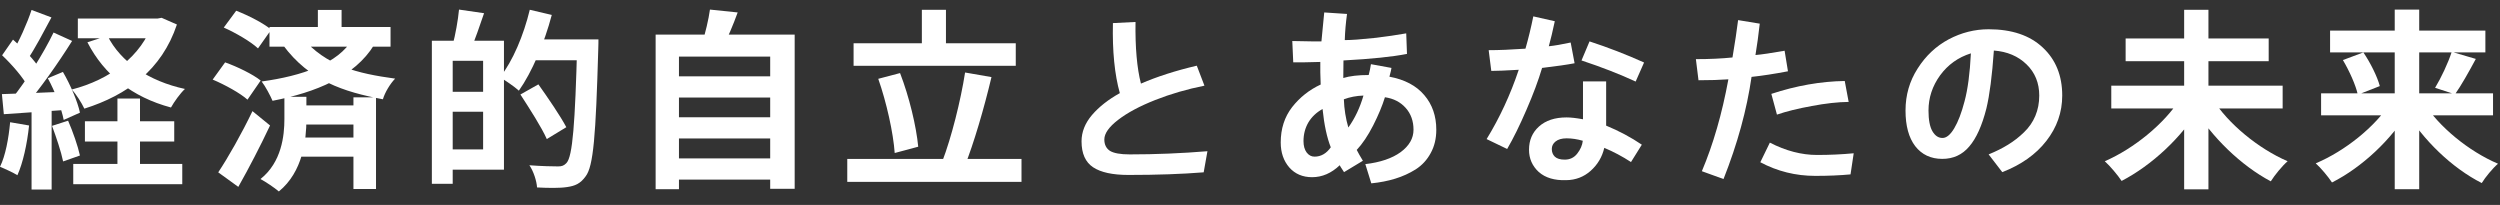
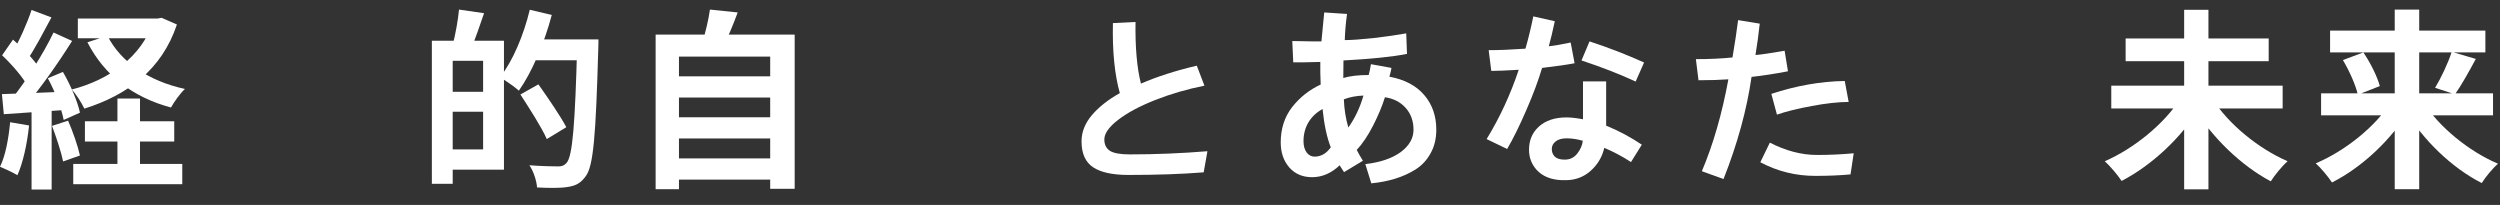
<svg xmlns="http://www.w3.org/2000/svg" width="183" height="15" viewBox="0 0 183 15" fill="none">
  <rect x="0" y="0" width="183" height="15" fill="#333333" stroke="none" />
  <path d="M169.904 6.833H182.49V8.443H169.904V6.833ZM170.562 2.241H181.93V3.837H170.562V2.241ZM175.294 0.701H177.086V13.847H175.294V0.701ZM179.466 3.795L181.23 4.313C180.712 5.279 180.152 6.273 179.704 6.903L178.248 6.427C178.682 5.713 179.2 4.621 179.466 3.795ZM171.5 4.397L172.998 3.837C173.516 4.593 174.02 5.615 174.202 6.301L172.592 6.931C172.452 6.259 171.976 5.195 171.5 4.397ZM175.014 7.477L176.372 8.023C175.056 10.235 172.886 12.251 170.702 13.357C170.436 12.951 169.89 12.293 169.512 11.957C171.668 11.047 173.88 9.269 175.014 7.477ZM177.408 7.505C178.528 9.283 180.712 11.075 182.854 11.985C182.462 12.321 181.93 12.965 181.664 13.399C179.48 12.293 177.366 10.249 176.05 8.051L177.408 7.505Z" fill="white" />
  <path d="M154.546 6.273H167.09V7.939H154.546V6.273ZM155.596 2.815H166.068V4.481H155.596V2.815ZM159.88 0.715H161.658V13.861H159.88V0.715ZM159.586 7.239L161.042 7.841C159.698 10.067 157.514 12.097 155.302 13.245C155.022 12.825 154.462 12.153 154.07 11.803C156.226 10.865 158.438 9.045 159.586 7.239ZM161.966 7.253C163.1 9.059 165.312 10.879 167.454 11.803C167.062 12.139 166.502 12.825 166.222 13.273C164.052 12.125 161.91 10.053 160.566 7.841L161.966 7.253Z" fill="white" />
-   <path d="M139.484 8.089C139.484 6.959 139.78 5.933 140.373 5.013C140.965 4.083 141.722 3.372 142.642 2.88C143.572 2.388 144.547 2.142 145.568 2.142C147.263 2.142 148.585 2.588 149.533 3.481C150.481 4.366 150.955 5.537 150.955 6.995C150.955 8.216 150.567 9.324 149.792 10.317C149.027 11.302 147.951 12.063 146.566 12.601L145.568 11.302C146.106 11.083 146.58 10.846 146.99 10.591C147.409 10.336 147.796 10.035 148.152 9.688C148.516 9.342 148.794 8.941 148.986 8.485C149.177 8.03 149.273 7.533 149.273 6.995C149.273 6.075 148.963 5.313 148.343 4.712C147.723 4.11 146.926 3.773 145.951 3.7C145.823 5.541 145.641 6.954 145.404 7.938C145.085 9.196 144.666 10.126 144.146 10.727C143.636 11.329 142.979 11.63 142.177 11.63C141.339 11.63 140.678 11.32 140.195 10.7C139.721 10.08 139.484 9.21 139.484 8.089ZM144.269 3.905C143.339 4.197 142.587 4.735 142.013 5.519C141.448 6.302 141.166 7.159 141.166 8.089C141.166 8.772 141.261 9.278 141.453 9.606C141.644 9.935 141.89 10.099 142.191 10.099C142.483 10.099 142.77 9.862 143.052 9.388C143.335 8.914 143.585 8.257 143.804 7.419C144.041 6.544 144.196 5.373 144.269 3.905Z" fill="white" />
  <path d="M124.139 4.329C125.132 4.329 126.025 4.288 126.818 4.206C127.001 3.121 127.137 2.21 127.229 1.472L128.814 1.731C128.723 2.552 128.618 3.317 128.5 4.028C128.938 3.992 129.648 3.887 130.633 3.714L130.879 5.218C129.876 5.409 128.988 5.546 128.213 5.628C127.867 8.034 127.183 10.527 126.162 13.106L124.576 12.532C125.406 10.573 126.053 8.33 126.518 5.806C125.898 5.851 125.169 5.874 124.33 5.874L124.139 4.329ZM129.662 6.872C131.485 6.271 133.276 5.956 135.035 5.929L135.322 7.46C134.529 7.469 133.627 7.569 132.615 7.761C131.613 7.943 130.765 8.153 130.072 8.39L129.662 6.872ZM128.855 11.876L129.553 10.44C130.719 11.042 131.872 11.343 133.012 11.343C133.923 11.343 134.816 11.302 135.691 11.22L135.459 12.765C134.693 12.838 133.832 12.874 132.875 12.874C131.444 12.874 130.104 12.541 128.855 11.876Z" fill="white" />
  <path d="M113.592 10.905C113.592 11.133 113.665 11.32 113.811 11.466C113.965 11.612 114.207 11.685 114.535 11.685C114.918 11.685 115.223 11.539 115.451 11.247C115.688 10.946 115.825 10.632 115.861 10.304C115.451 10.185 115.055 10.126 114.672 10.126C114.326 10.126 114.057 10.204 113.865 10.358C113.683 10.504 113.592 10.687 113.592 10.905ZM111.924 10.96C111.924 10.267 112.165 9.702 112.648 9.265C113.141 8.818 113.815 8.595 114.672 8.595C114.982 8.595 115.383 8.64 115.875 8.731V5.956H117.57V9.196C118.518 9.588 119.389 10.053 120.182 10.591L119.389 11.862C118.76 11.452 118.108 11.106 117.434 10.823C117.279 11.489 116.946 12.049 116.436 12.505C115.934 12.951 115.337 13.179 114.645 13.188C113.788 13.216 113.118 13.015 112.635 12.587C112.161 12.149 111.924 11.607 111.924 10.96ZM115.766 4.425L116.354 3.03C117.721 3.477 119.051 3.992 120.346 4.575L119.73 5.97C118.573 5.432 117.251 4.917 115.766 4.425ZM112.881 4.972C112.607 5.892 112.225 6.918 111.732 8.048C111.249 9.169 110.78 10.121 110.324 10.905L108.82 10.181C109.777 8.622 110.561 6.931 111.172 5.108C110.242 5.163 109.572 5.19 109.162 5.19L108.971 3.673C109.7 3.673 110.598 3.636 111.664 3.563C111.883 2.798 112.074 2.009 112.238 1.198L113.811 1.554C113.656 2.283 113.51 2.894 113.373 3.386C113.811 3.34 114.344 3.249 114.973 3.112L115.26 4.63C114.749 4.73 113.956 4.844 112.881 4.972Z" fill="white" />
  <path d="M93.749 10.427C93.749 9.424 94.026 8.563 94.582 7.843C95.148 7.123 95.845 6.571 96.674 6.188C96.647 5.55 96.638 4.999 96.647 4.534C95.736 4.562 95.075 4.571 94.665 4.562L94.596 3.003C95.845 3.03 96.556 3.039 96.729 3.03C96.793 2.301 96.861 1.595 96.934 0.911L98.602 1.021C98.511 1.677 98.456 2.315 98.438 2.935C98.921 2.935 99.627 2.884 100.557 2.784C101.487 2.675 102.28 2.561 102.936 2.442L102.991 3.946C101.933 4.156 100.384 4.315 98.342 4.425C98.333 4.716 98.329 5.145 98.329 5.71C98.803 5.564 99.422 5.491 100.188 5.491C100.261 5.218 100.316 4.953 100.352 4.698L101.856 4.972C101.847 5.063 101.797 5.277 101.706 5.614C102.827 5.824 103.679 6.275 104.262 6.968C104.846 7.651 105.137 8.494 105.137 9.497C105.137 10.144 105 10.714 104.727 11.206C104.463 11.698 104.098 12.095 103.633 12.396C103.168 12.687 102.667 12.915 102.129 13.079C101.601 13.243 101.017 13.357 100.379 13.421L99.942 12.013C101.036 11.885 101.897 11.593 102.526 11.138C103.155 10.673 103.469 10.126 103.469 9.497C103.469 8.859 103.278 8.326 102.895 7.897C102.512 7.469 102.006 7.209 101.377 7.118C101.186 7.738 100.899 8.426 100.516 9.183C100.133 9.93 99.732 10.527 99.313 10.974C99.422 11.192 99.573 11.457 99.764 11.767L98.383 12.601C98.365 12.564 98.315 12.487 98.233 12.368C98.151 12.25 98.096 12.159 98.069 12.095C97.458 12.678 96.784 12.97 96.045 12.97C95.353 12.97 94.797 12.733 94.377 12.259C93.958 11.776 93.749 11.165 93.749 10.427ZM95.416 10.331C95.416 10.677 95.494 10.955 95.649 11.165C95.804 11.366 95.995 11.466 96.223 11.466C96.697 11.466 97.094 11.238 97.413 10.782C97.13 10.071 96.93 9.137 96.811 7.979C96.364 8.226 96.018 8.554 95.772 8.964C95.535 9.374 95.416 9.83 95.416 10.331ZM98.37 7.269C98.397 7.989 98.506 8.677 98.698 9.333C99.181 8.659 99.55 7.879 99.805 6.995C99.286 7.013 98.807 7.104 98.37 7.269Z" fill="white" />
  <path d="M79.169 10.345C79.169 9.661 79.424 9.019 79.935 8.417C80.454 7.815 81.133 7.282 81.972 6.817C81.589 5.45 81.42 3.741 81.466 1.69L83.12 1.608C83.093 3.477 83.225 4.981 83.517 6.12C84.692 5.61 86.055 5.172 87.605 4.808L88.165 6.271C86.889 6.526 85.686 6.877 84.556 7.323C83.425 7.77 82.523 8.253 81.849 8.772C81.174 9.292 80.837 9.771 80.837 10.208C80.837 10.582 80.974 10.86 81.247 11.042C81.53 11.215 82.013 11.302 82.696 11.302C84.601 11.302 86.497 11.224 88.384 11.069L88.11 12.614C86.524 12.742 84.688 12.806 82.601 12.806C81.443 12.806 80.582 12.619 80.017 12.245C79.451 11.871 79.169 11.238 79.169 10.345Z" fill="white" />
-   <path d="M62.482 3.165H74.354V4.817H62.482V3.165ZM62.02 11.635H74.774V13.315H62.02V11.635ZM67.48 0.715H69.244V4.089H67.48V0.715ZM70.644 5.307L72.576 5.643C72.03 7.953 71.274 10.515 70.616 12.167L68.978 11.803C69.636 10.095 70.322 7.379 70.644 5.307ZM64.288 5.769L65.884 5.349C66.556 7.085 67.074 9.255 67.214 10.739L65.492 11.201C65.394 9.745 64.89 7.477 64.288 5.769Z" fill="white" />
  <path d="M49.14 5.587H56.756V7.141H49.14V5.587ZM49.14 8.583H56.756V10.137H49.14V8.583ZM49.14 11.593H56.756V13.147H49.14V11.593ZM47.992 2.535H58.17V13.819H56.378V4.145H49.7V13.847H47.992V2.535ZM51.968 0.701L53.998 0.911C53.662 1.849 53.256 2.773 52.948 3.389L51.408 3.109C51.632 2.409 51.87 1.429 51.968 0.701Z" fill="white" />
  <path d="M32.592 2.983H36.89V12.419H32.592V10.935H35.364V4.453H32.592V2.983ZM31.612 2.983H33.138V13.455H31.612V2.983ZM32.522 6.721H36.106V8.177H32.522V6.721ZM33.6 0.701L35.434 0.967C35.112 1.919 34.762 2.913 34.482 3.571L33.138 3.277C33.334 2.549 33.53 1.471 33.6 0.701ZM38.738 2.885H42.826V4.411H38.738V2.885ZM42.252 2.885H43.806C43.806 2.885 43.806 3.431 43.792 3.641C43.61 9.941 43.442 12.167 42.868 12.909C42.476 13.455 42.084 13.609 41.51 13.693C40.978 13.777 40.124 13.763 39.312 13.721C39.284 13.259 39.06 12.545 38.752 12.097C39.662 12.167 40.502 12.181 40.852 12.181C41.132 12.181 41.286 12.125 41.468 11.929C41.916 11.453 42.098 9.045 42.252 3.207V2.885ZM38.78 0.715L40.39 1.093C39.844 3.165 38.934 5.293 37.982 6.637C37.674 6.357 36.988 5.881 36.596 5.657C37.534 4.481 38.332 2.577 38.78 0.715ZM38.094 6.917L39.41 6.175C40.096 7.141 41.02 8.485 41.454 9.311L40.026 10.179C39.648 9.325 38.766 7.953 38.094 6.917Z" fill="white" />
-   <path d="M19.726 1.975H28.588V3.417H19.726V1.975ZM21.756 7.715H26.67V9.115H21.756V7.715ZM21.77 10.067H26.712V11.467H21.77V10.067ZM23.268 0.729H25.004V2.619H23.268V0.729ZM25.872 7.127H27.524V13.833H25.872V7.127ZM25.816 2.843L27.384 3.291C25.956 5.615 23.114 6.763 19.95 7.379C19.796 7.015 19.418 6.301 19.152 5.965C22.106 5.559 24.752 4.663 25.816 2.843ZM16.38 2.017L17.29 0.785C18.158 1.121 19.292 1.695 19.852 2.171L18.886 3.543C18.368 3.053 17.262 2.409 16.38 2.017ZM15.568 5.825L16.478 4.565C17.346 4.873 18.508 5.433 19.082 5.895L18.116 7.295C17.584 6.819 16.464 6.203 15.568 5.825ZM15.974 12.615C16.688 11.551 17.696 9.773 18.48 8.135L19.768 9.185C19.068 10.669 18.228 12.293 17.444 13.679L15.974 12.615ZM20.818 7.085H22.428V8.751C22.428 10.221 22.176 12.573 20.412 14.015C20.104 13.749 19.46 13.315 19.068 13.105C20.622 11.873 20.818 9.913 20.818 8.723V7.085ZM22.092 2.717C23.856 4.831 26.166 5.377 28.924 5.755C28.56 6.133 28.182 6.749 28.028 7.267C25.13 6.721 22.652 5.909 20.72 3.305L22.092 2.717Z" fill="white" />
  <path d="M5.698 1.359H11.69V2.801H5.698V1.359ZM6.216 8.877H12.754V10.361H6.216V8.877ZM5.362 11.999H13.342V13.483H5.362V11.999ZM11.2 1.359H11.522L11.83 1.303L12.95 1.793C11.844 5.111 9.324 6.959 6.174 7.953C5.978 7.533 5.572 6.889 5.25 6.553C8.036 5.839 10.374 4.117 11.2 1.625V1.359ZM7.868 2.619C8.834 4.537 10.878 5.937 13.538 6.511C13.188 6.833 12.74 7.463 12.516 7.869C9.688 7.113 7.63 5.489 6.398 3.095L7.868 2.619ZM8.596 7.211H10.248V12.951H8.596V7.211ZM2.31 0.729L3.766 1.275C3.192 2.339 2.548 3.585 2.002 4.369L0.882 3.879C1.386 3.053 1.988 1.709 2.31 0.729ZM3.92 2.381L5.278 2.997C4.27 4.607 2.898 6.553 1.834 7.771L0.868 7.225C1.904 5.951 3.192 3.893 3.92 2.381ZM0.154 4.047L0.952 2.899C1.694 3.543 2.562 4.425 2.926 5.069L2.058 6.371C1.722 5.699 0.868 4.719 0.154 4.047ZM3.5 5.727L4.606 5.265C5.152 6.203 5.684 7.435 5.852 8.247L4.662 8.779C4.508 7.967 4.032 6.693 3.5 5.727ZM0.14 6.889C1.428 6.847 3.318 6.777 5.166 6.693L5.152 8.023C3.43 8.149 1.638 8.261 0.28 8.359L0.14 6.889ZM3.808 9.213L4.984 8.835C5.334 9.633 5.698 10.683 5.852 11.383L4.62 11.817C4.48 11.117 4.116 10.039 3.808 9.213ZM0.742 8.947L2.128 9.185C1.988 10.529 1.68 11.929 1.274 12.825C0.98 12.643 0.35 12.349 0 12.209C0.406 11.383 0.63 10.137 0.742 8.947ZM2.31 7.631H3.78V13.875H2.31V7.631Z" fill="white" />
</svg>